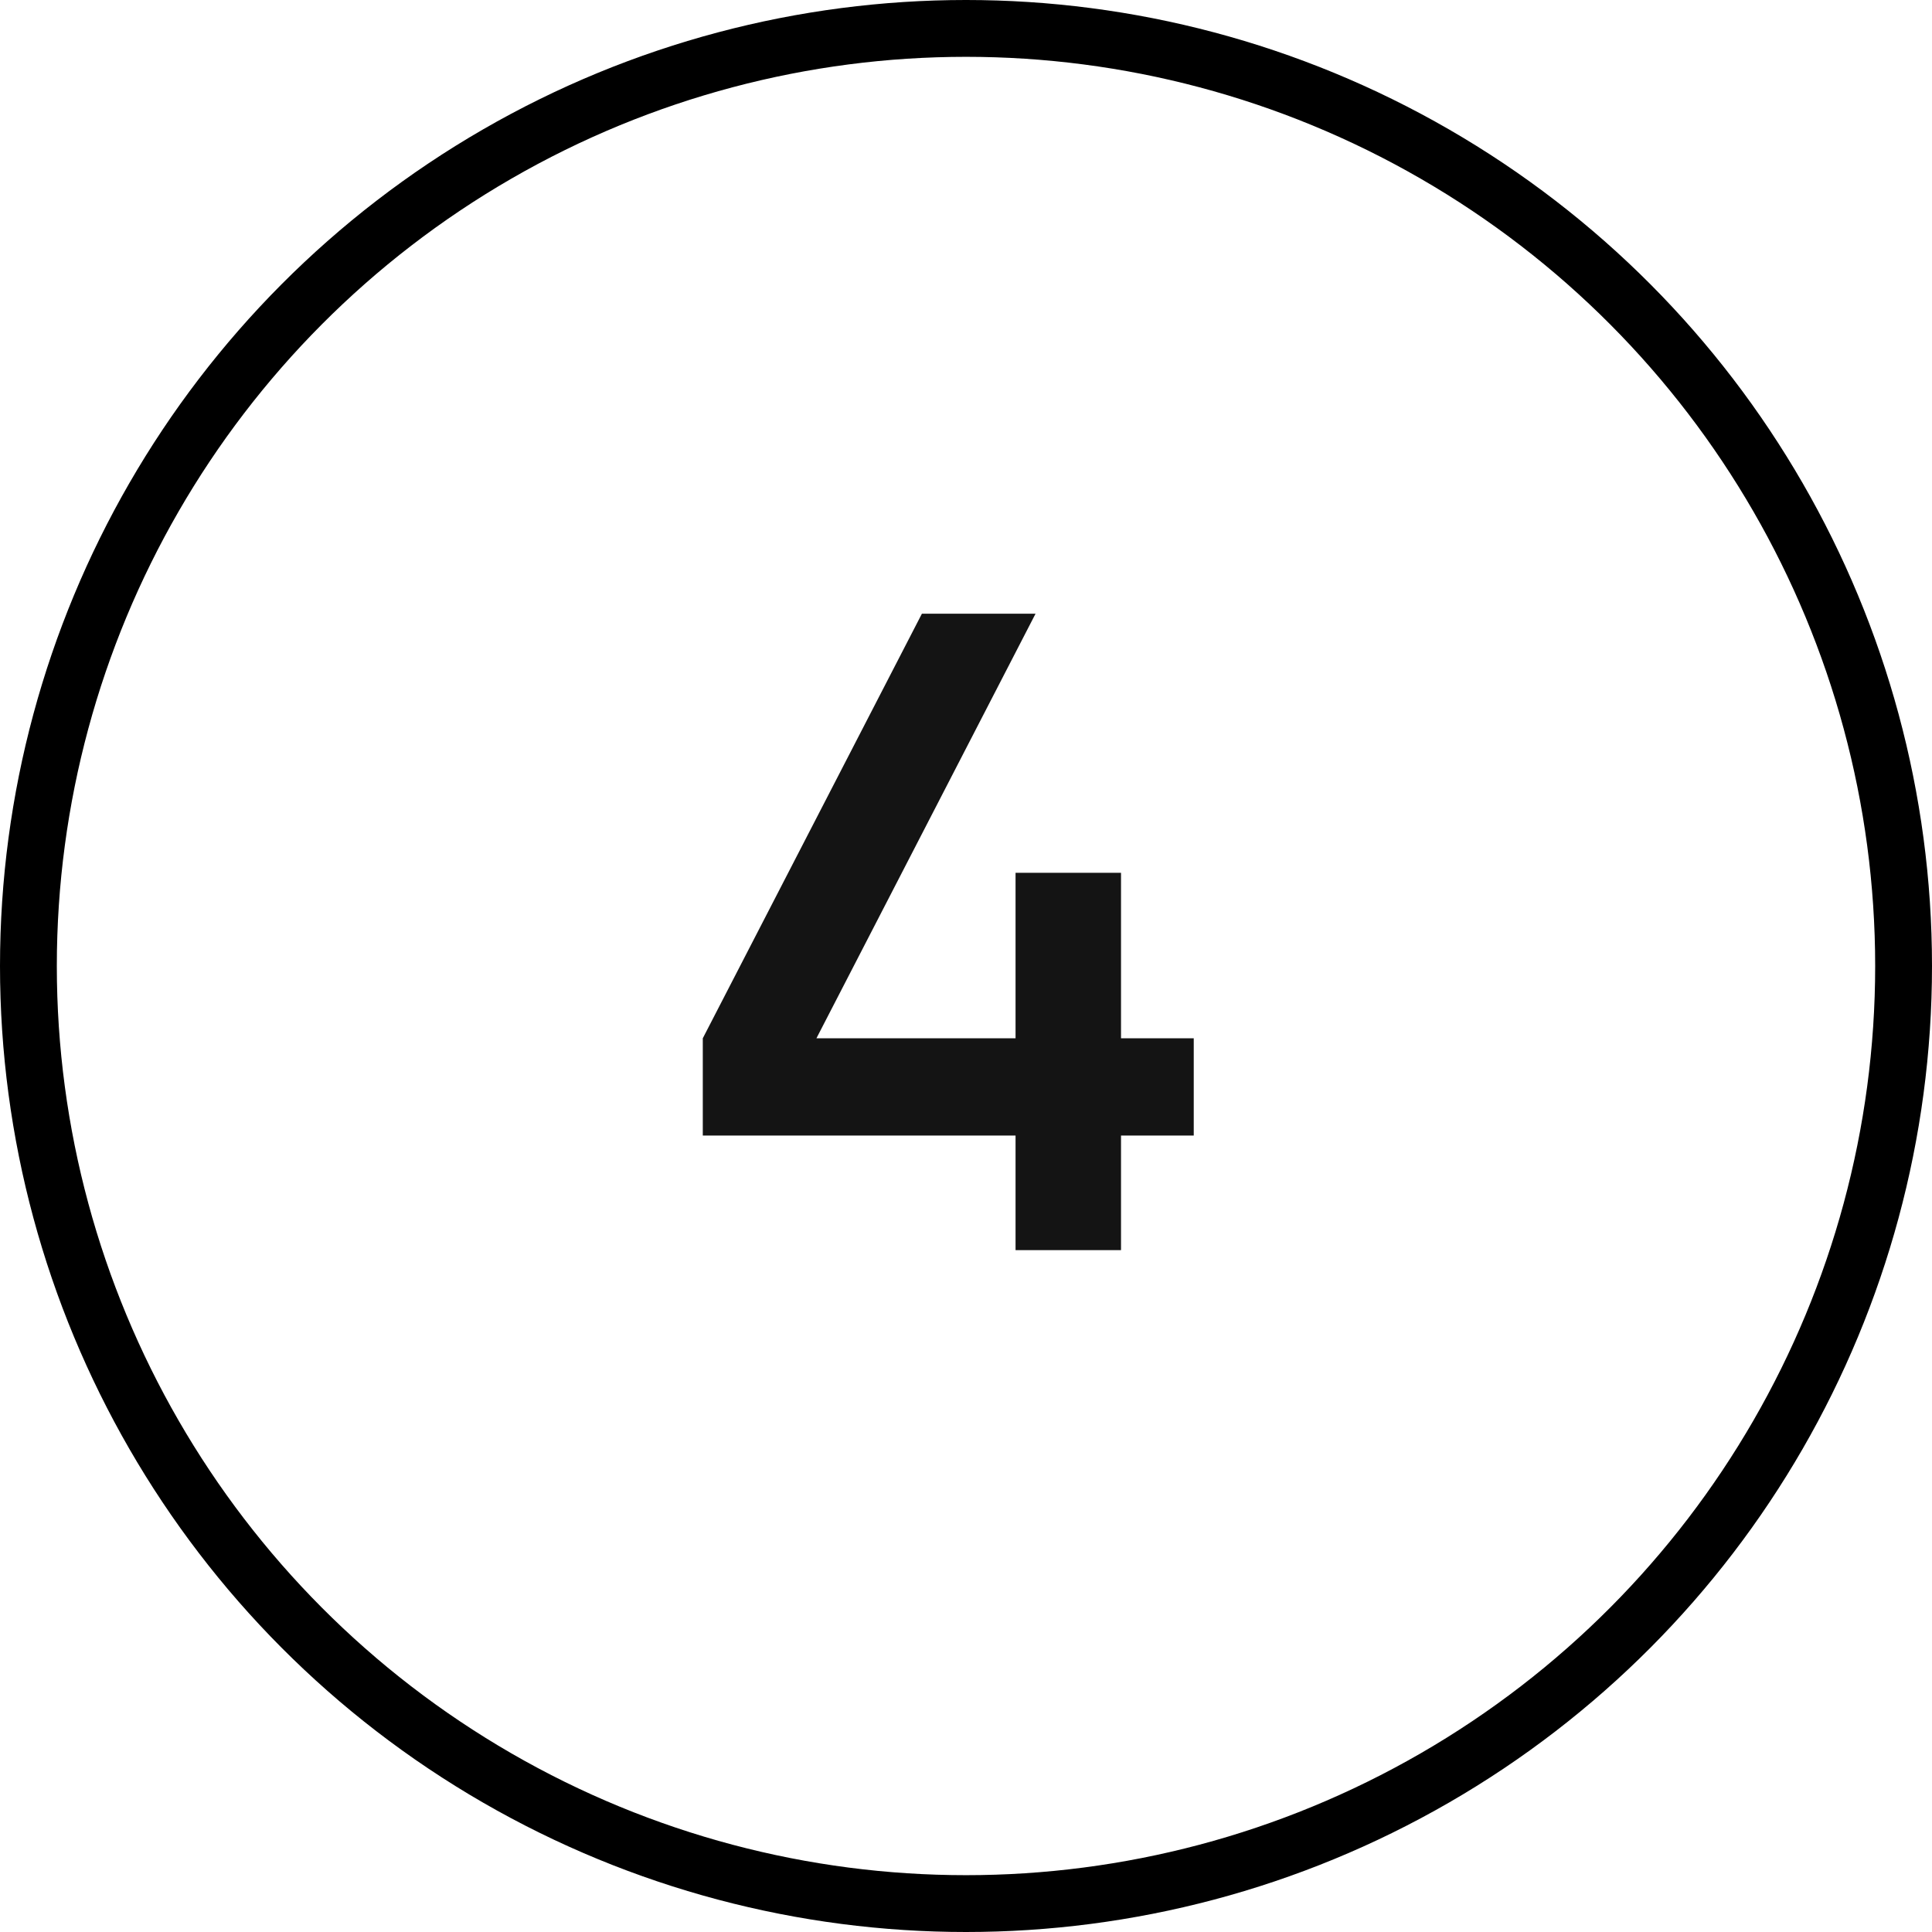
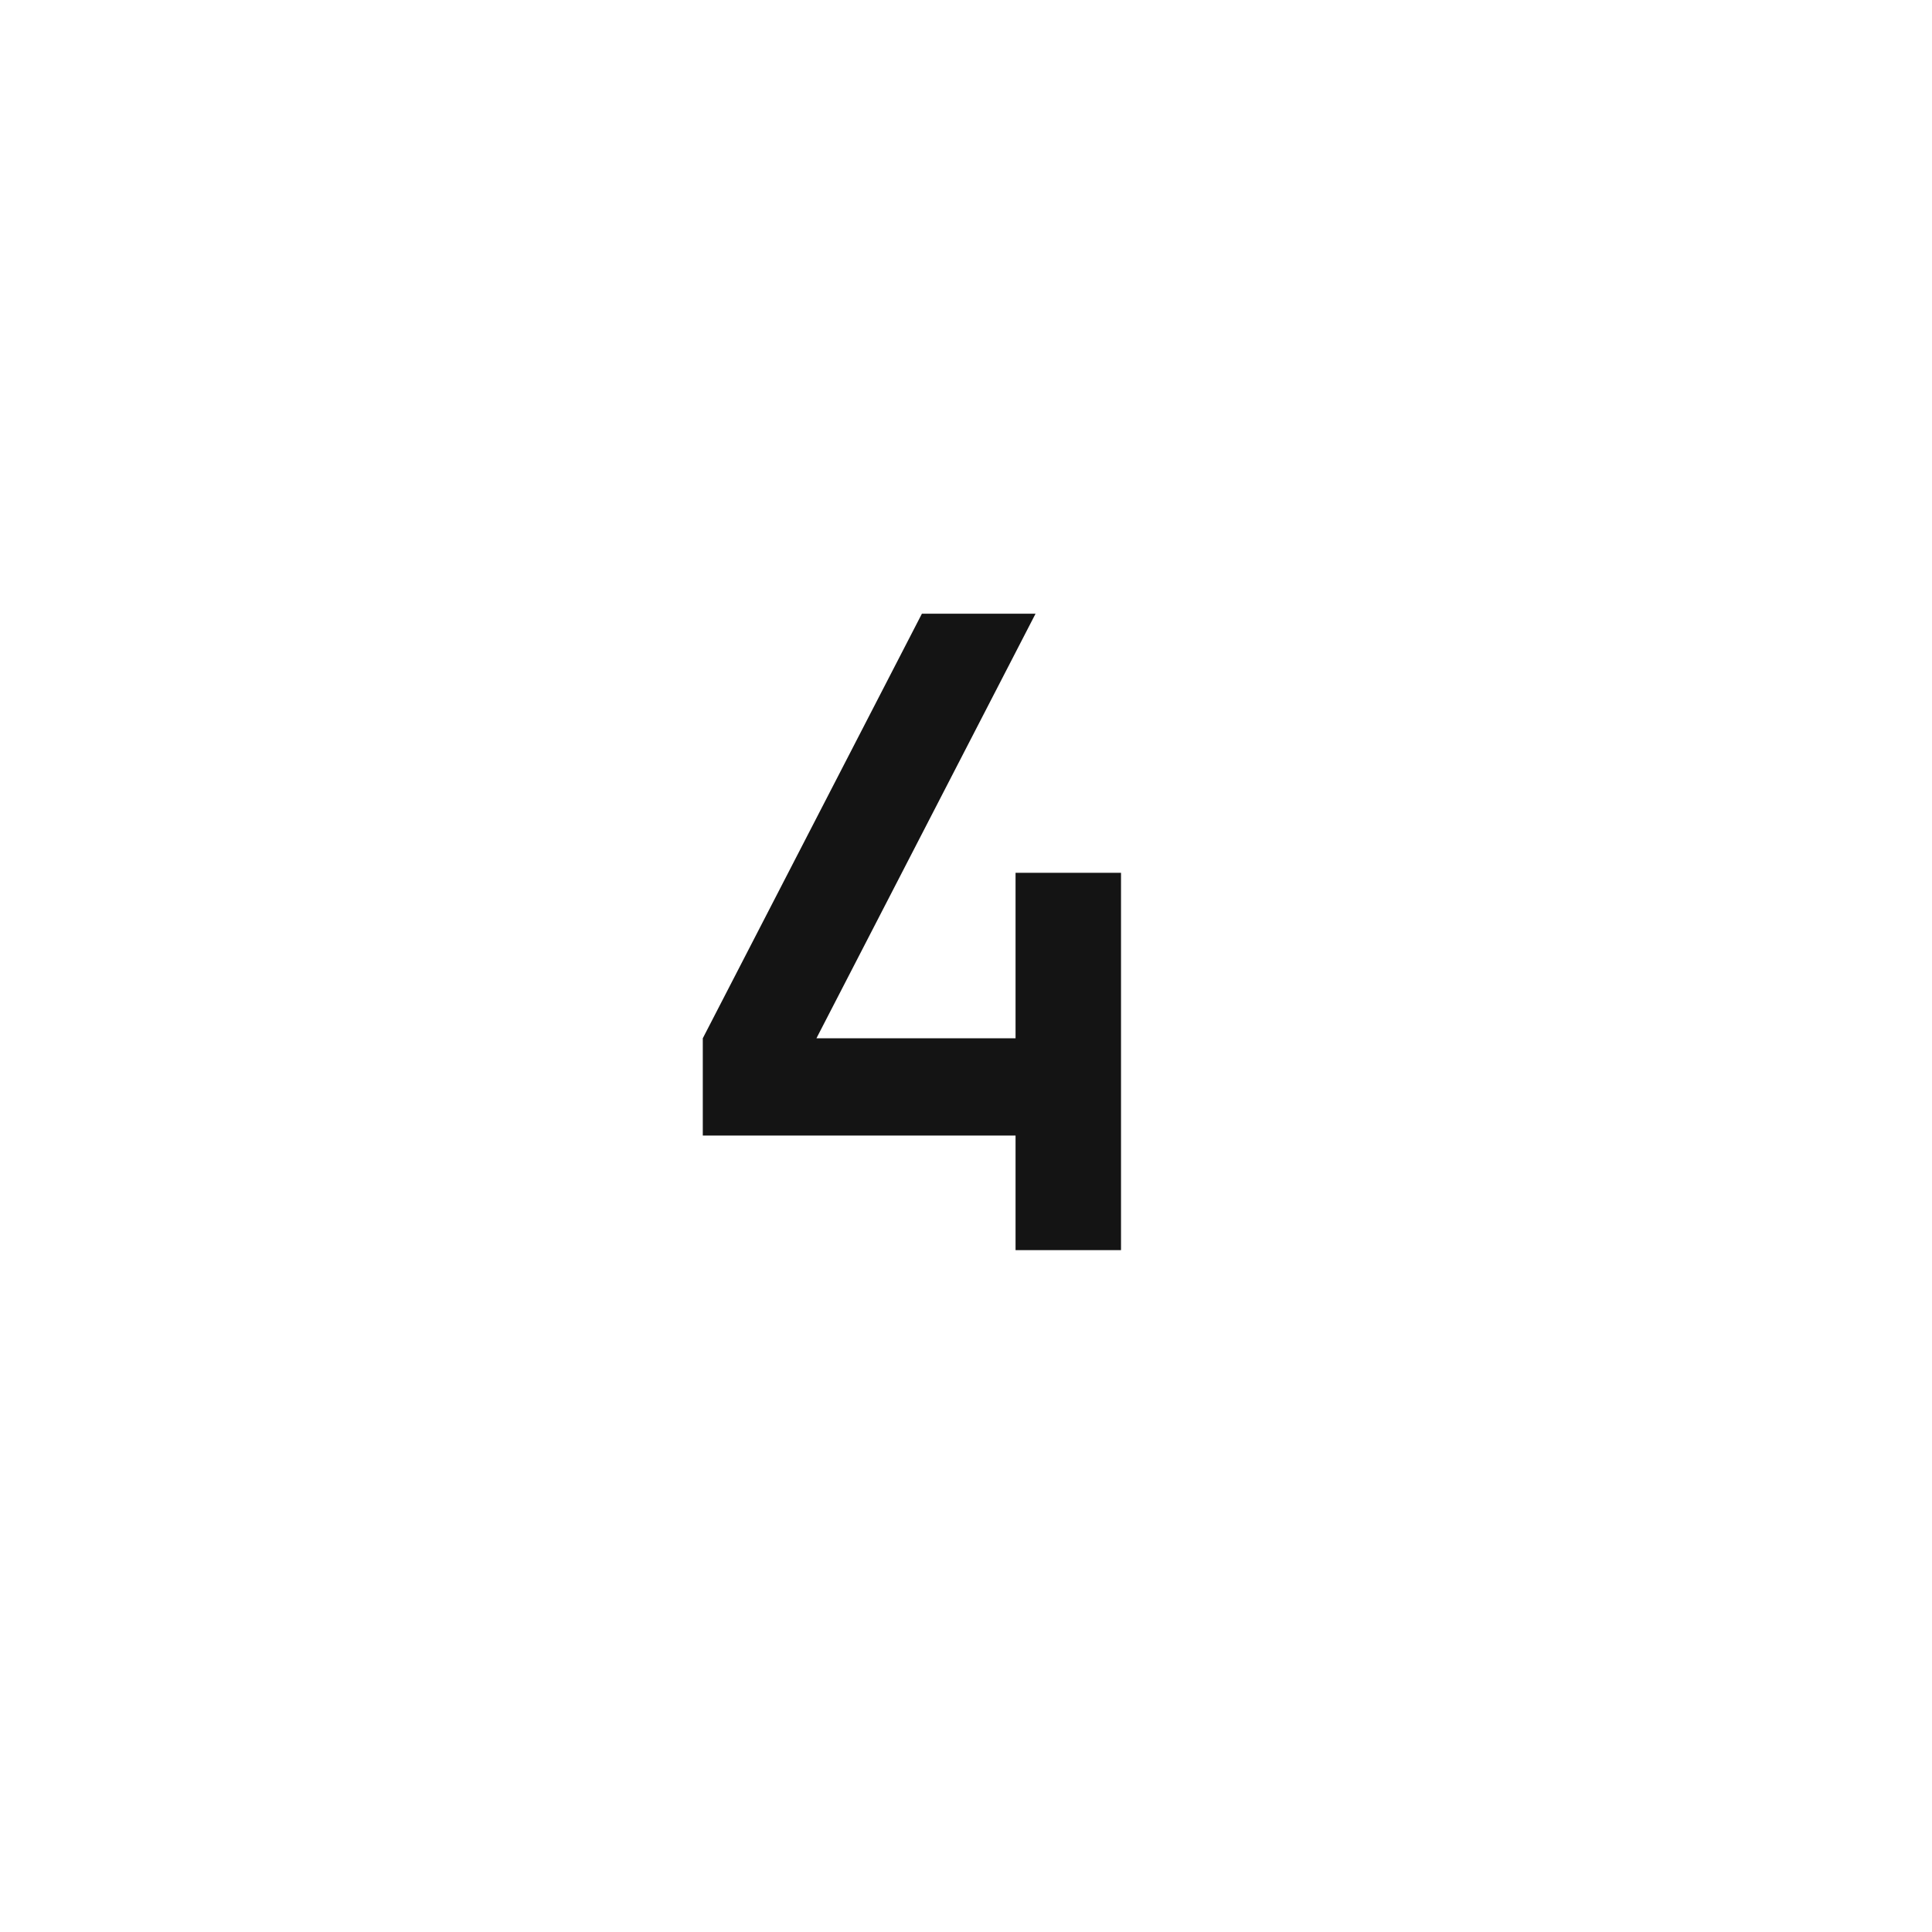
<svg xmlns="http://www.w3.org/2000/svg" width="34" height="34" viewBox="0 0 34 34" fill="none">
-   <path d="M19.728 18.272H21.008V19.984H19.728V22H17.872V19.984H12.368V18.272L16.224 10.8H18.224L14.368 18.272H17.872V15.36H19.728V18.272Z" fill="#141414" />
-   <circle cx="17" cy="17" r="16.5" stroke="black" />
+   <path d="M19.728 18.272V19.984H19.728V22H17.872V19.984H12.368V18.272L16.224 10.8H18.224L14.368 18.272H17.872V15.36H19.728V18.272Z" fill="#141414" />
</svg>